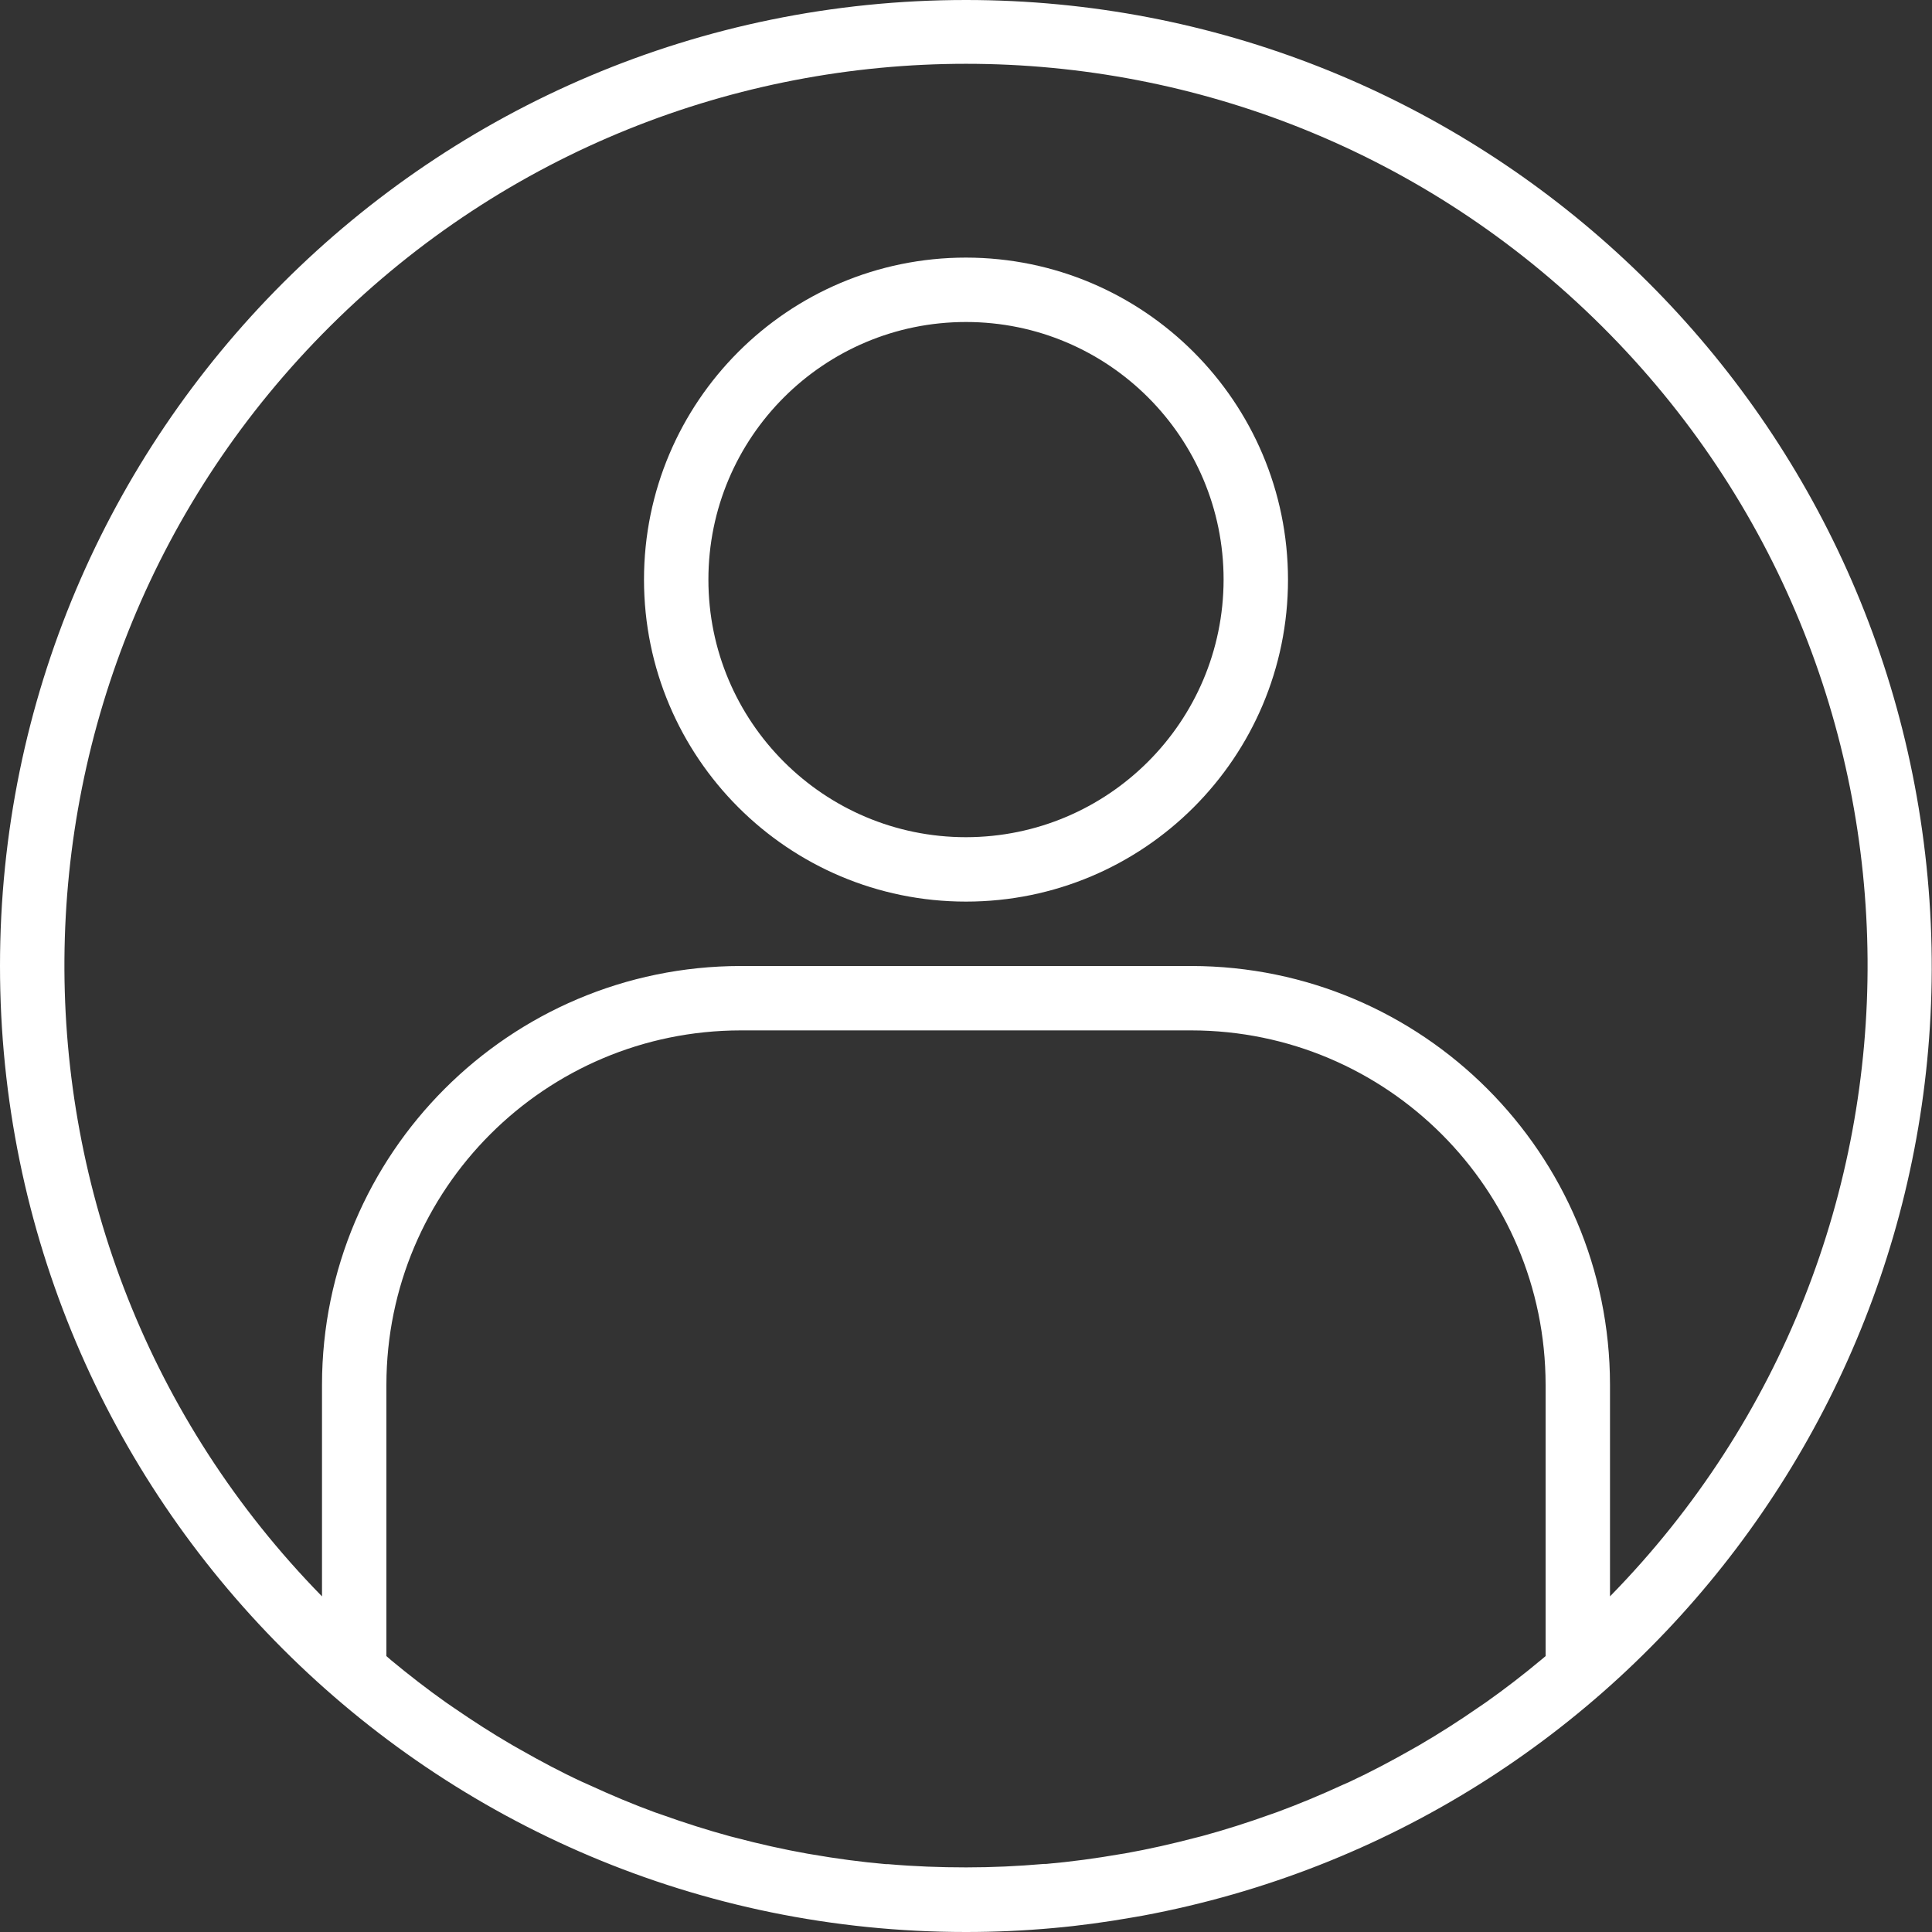
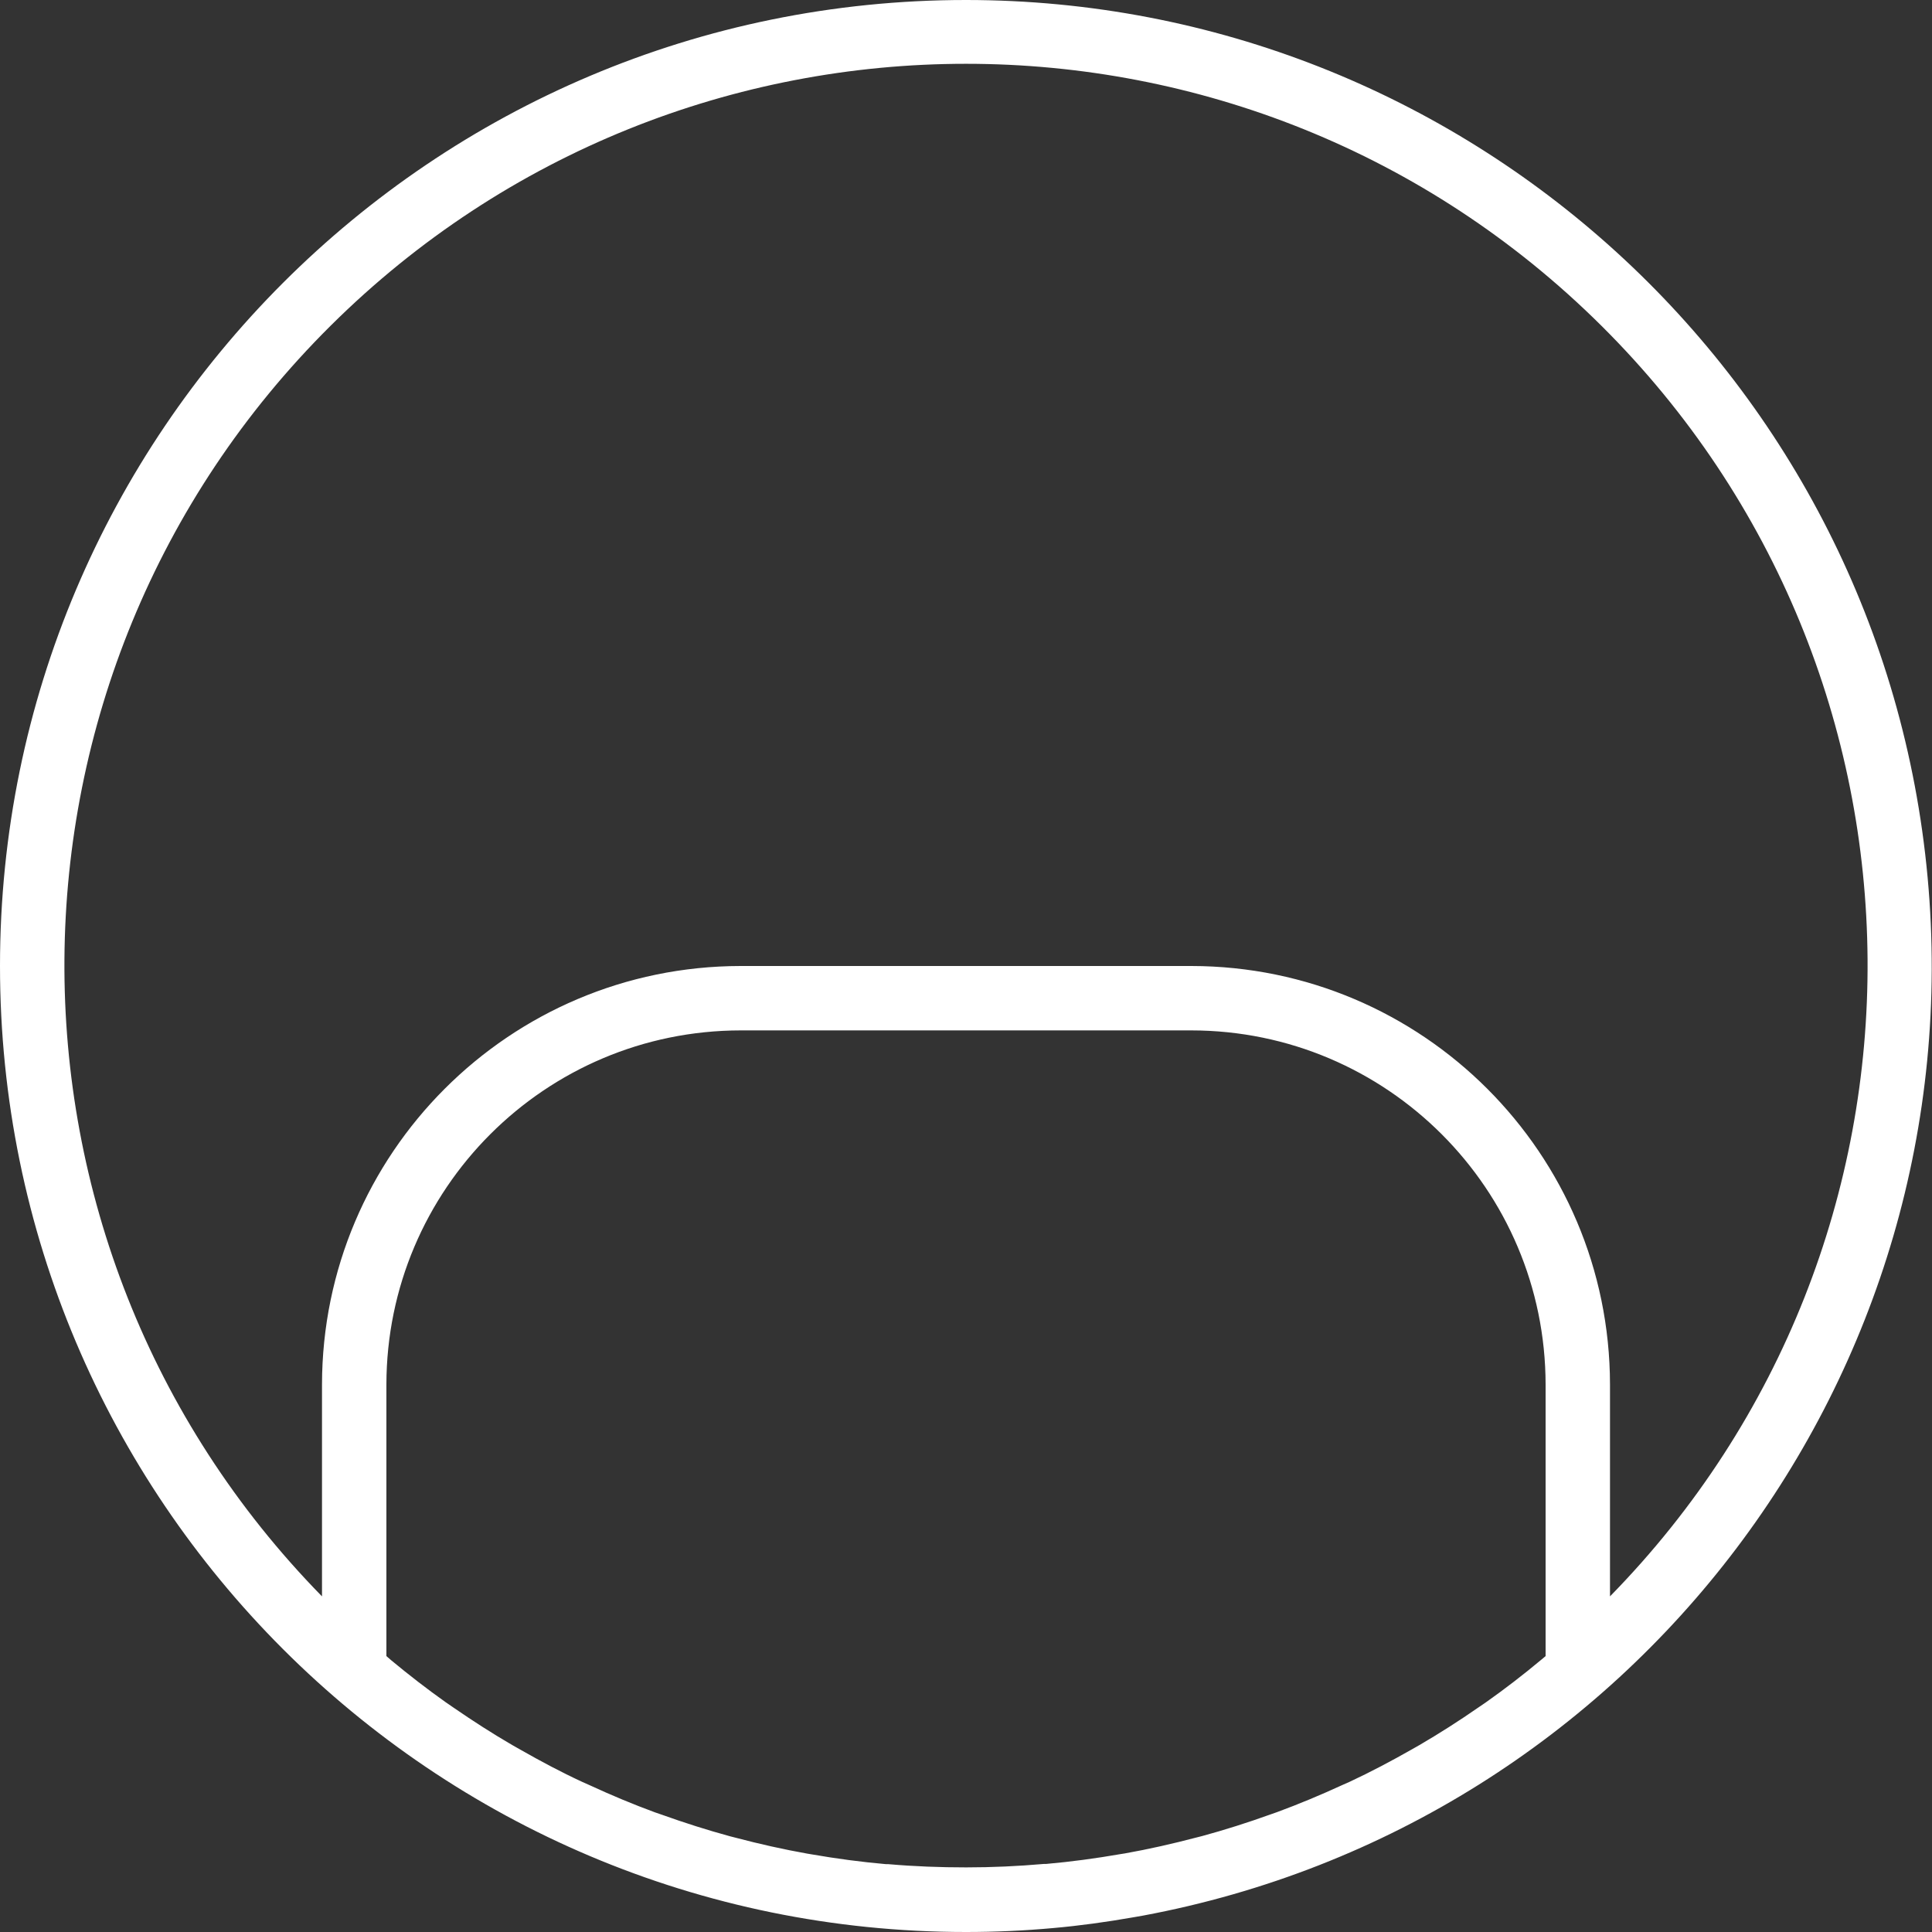
<svg xmlns="http://www.w3.org/2000/svg" width="36" height="36" viewBox="0 0 36 36" fill="none">
  <rect x="0" y="0" width="36" height="36" fill="#333333" stroke="none" />
  <g clip-path="url(#clip0)">
    <path d="M18 0C8.059 0 0 8.059 0 18C0 27.941 8.059 36 18 36C18.542 36 19.082 35.976 19.62 35.927C20.12 35.883 20.615 35.814 21.107 35.728L21.296 35.695C30.436 33.989 36.773 25.603 35.918 16.345C35.063 7.087 27.298 0.003 18 0V0ZM16.554 34.736H16.511C16.045 34.695 15.582 34.633 15.123 34.553C15.096 34.548 15.07 34.545 15.044 34.54C14.595 34.46 14.151 34.36 13.711 34.244L13.605 34.217C13.176 34.1 12.752 33.965 12.334 33.815C12.29 33.8 12.247 33.786 12.203 33.77C11.793 33.619 11.391 33.451 10.995 33.268C10.945 33.246 10.896 33.225 10.847 33.202C10.458 33.022 10.077 32.819 9.703 32.606C9.65 32.576 9.597 32.546 9.544 32.516C9.176 32.302 8.817 32.071 8.464 31.828C8.411 31.791 8.357 31.755 8.304 31.718C7.957 31.472 7.62 31.211 7.291 30.938L7.2 30.859V25.8C7.204 22.157 10.157 19.204 13.8 19.2H22.2C25.843 19.204 28.796 22.157 28.8 25.8V30.859L28.72 30.926C28.385 31.206 28.041 31.471 27.687 31.721C27.64 31.754 27.593 31.785 27.546 31.817C27.189 32.065 26.824 32.298 26.449 32.517C26.402 32.545 26.354 32.571 26.308 32.597C25.928 32.813 25.543 33.017 25.149 33.201C25.104 33.222 25.058 33.242 25.013 33.261C24.613 33.445 24.207 33.615 23.794 33.767C23.753 33.782 23.712 33.795 23.674 33.809C23.254 33.96 22.828 34.096 22.397 34.213L22.294 34.239C21.853 34.355 21.409 34.456 20.959 34.536C20.933 34.541 20.908 34.544 20.882 34.548C20.422 34.628 19.959 34.691 19.491 34.732H19.449C18.969 34.774 18.489 34.796 18.003 34.796C17.517 34.796 17.033 34.778 16.554 34.736ZM30 29.747V25.8C29.995 21.494 26.506 18.005 22.2 18H13.8C9.494 18.005 6.005 21.494 6 25.8V29.746C-0.462 23.151 -0.39 12.576 6.161 6.069C12.713 -0.438 23.288 -0.438 29.839 6.069C36.39 12.576 36.462 23.151 30 29.746V29.747Z" fill="white" />
-     <path d="M18 4.8C14.686 4.8 12 7.486 12 10.8C12 14.114 14.686 16.8 18 16.8C21.314 16.8 24 14.114 24 10.8C23.997 7.488 21.312 4.804 18 4.8ZM18 15.6C15.349 15.6 13.2 13.451 13.2 10.8C13.2 8.149 15.349 6 18 6C20.651 6 22.8 8.149 22.8 10.8C22.797 13.45 20.65 15.597 18 15.6Z" fill="white" />
  </g>
  <defs>
    <clipPath id="clip0">
      <rect width="36" height="36" fill="white" />
    </clipPath>
  </defs>
</svg>